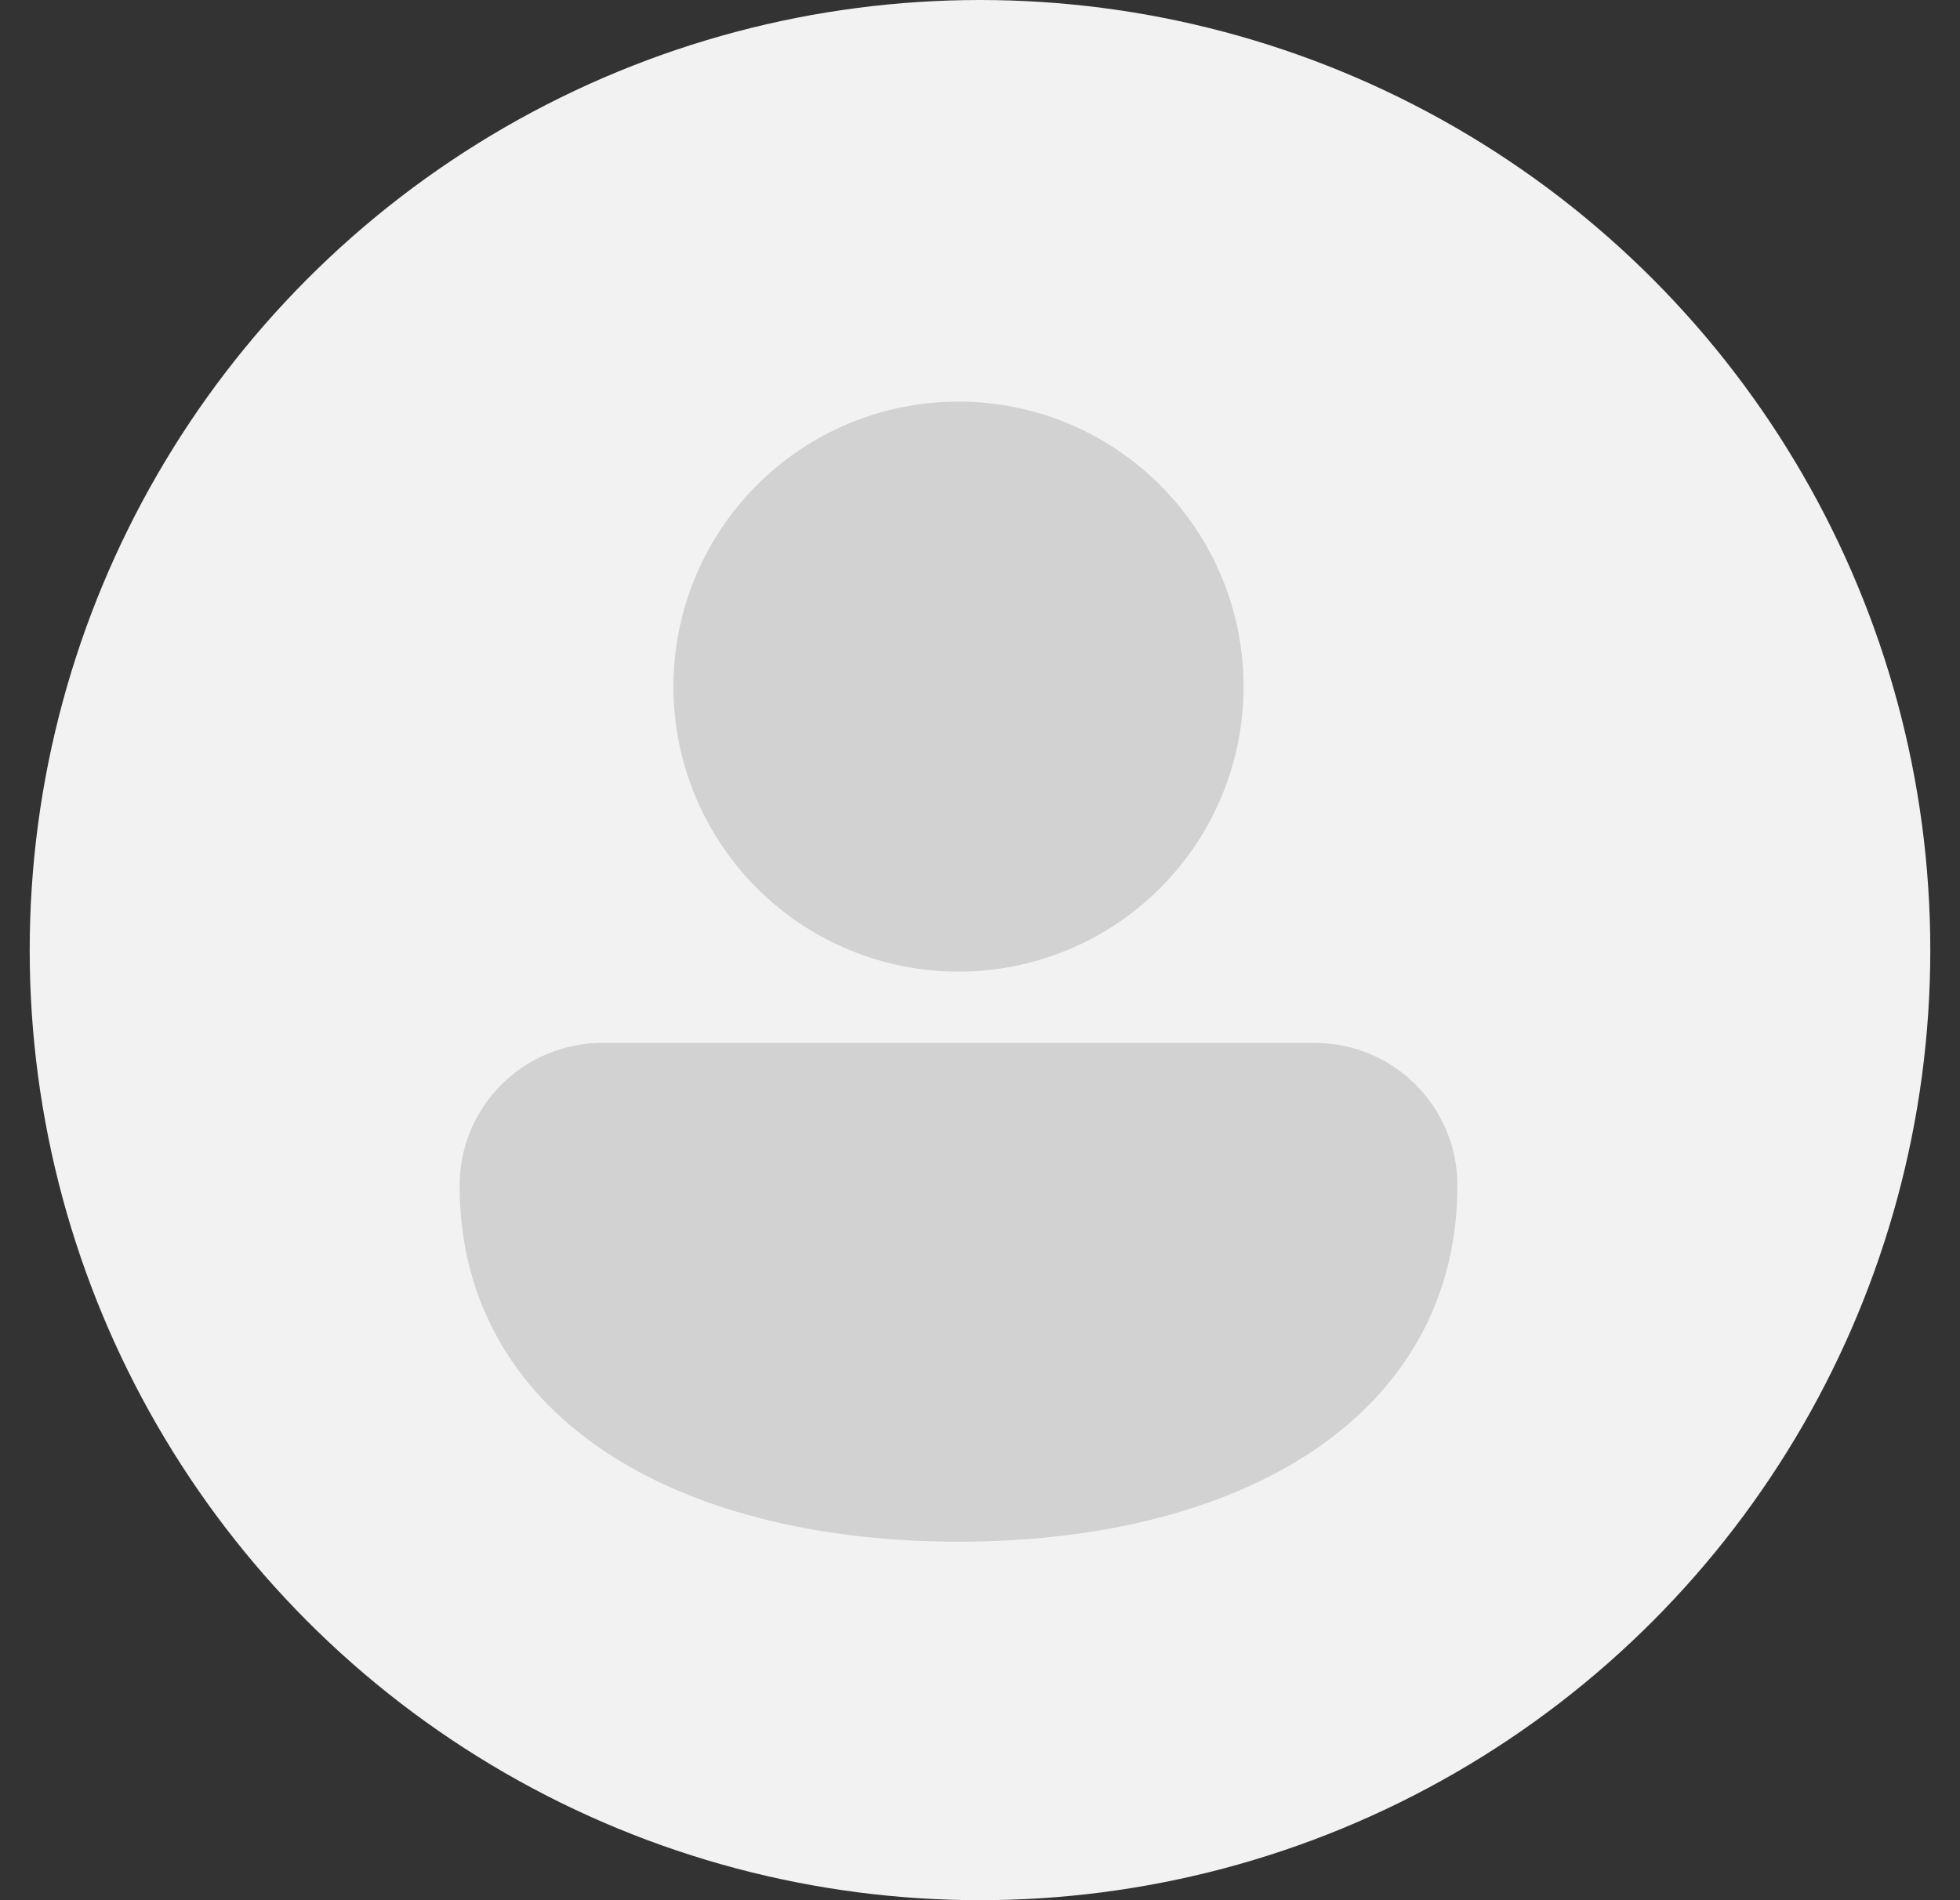
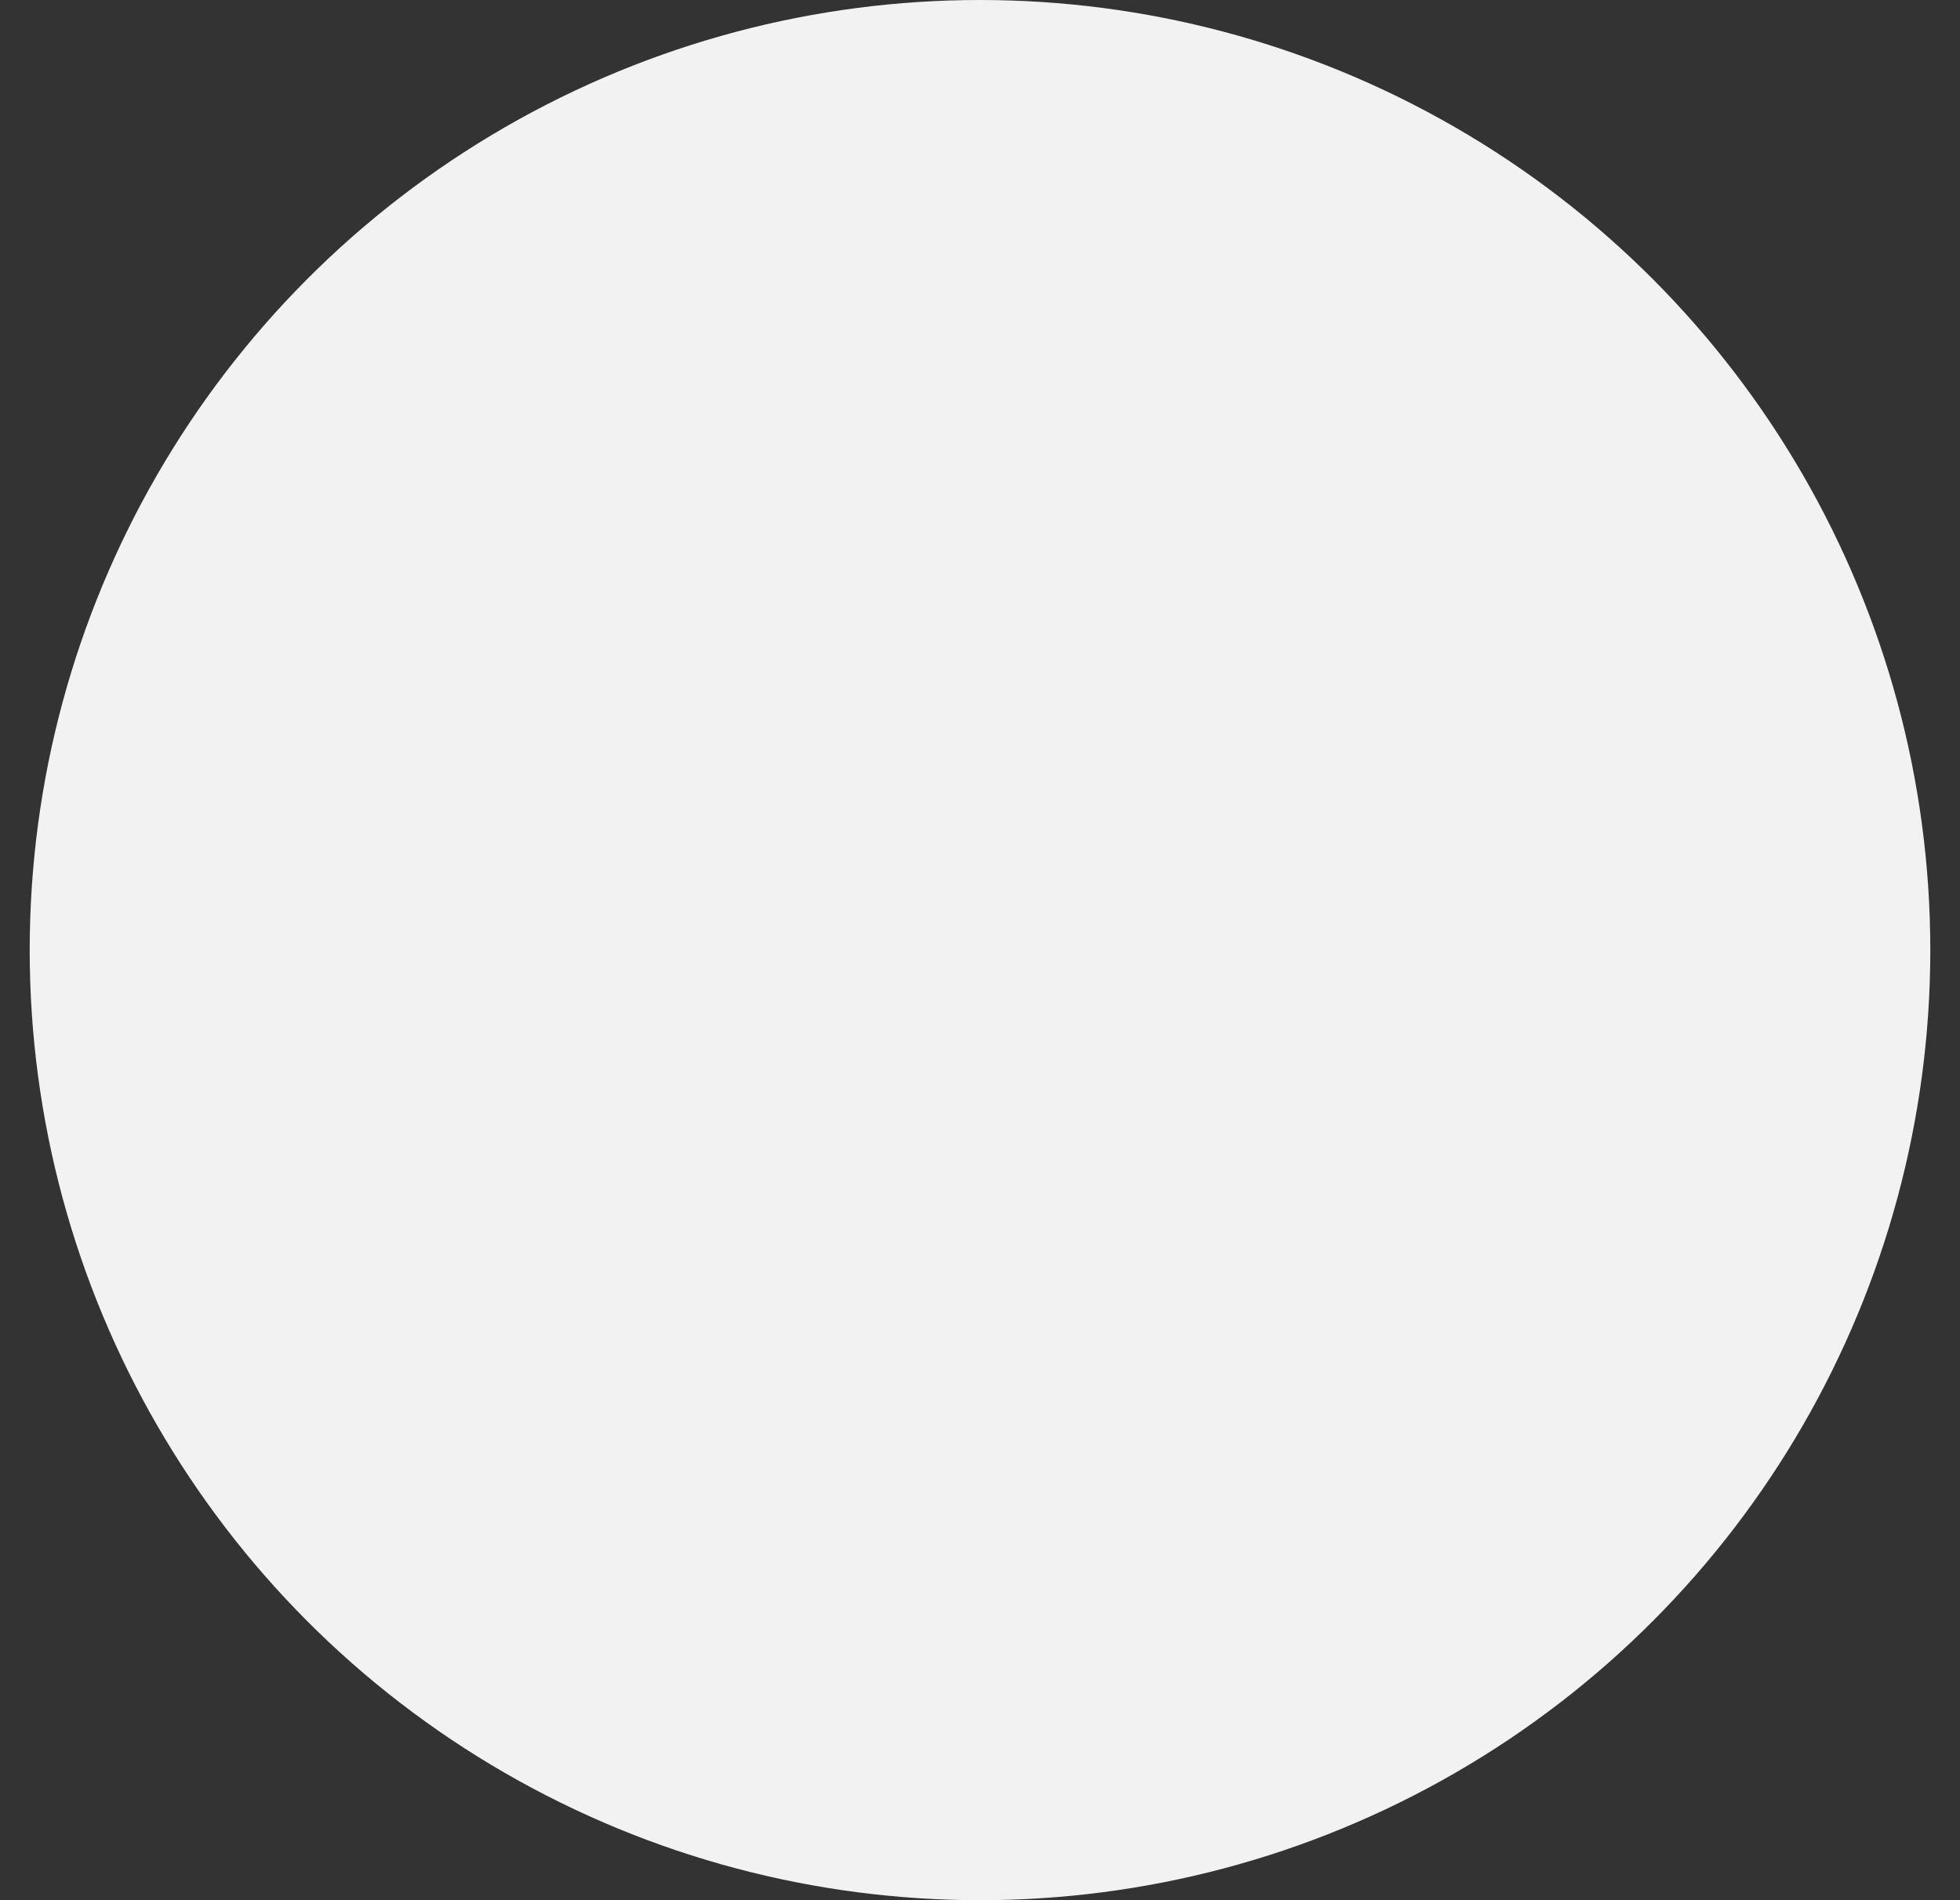
<svg xmlns="http://www.w3.org/2000/svg" width="33" height="32" viewBox="0 0 33 32" fill="none">
  <rect x="0" y="0" width="33" height="32" fill="#333333" stroke="none" />
  <circle cx="16.5" cy="16" r="16" fill="#F2F2F2" />
-   <path d="M16.138 6.763C14.865 6.763 13.644 7.268 12.744 8.169C11.844 9.069 11.338 10.29 11.338 11.563C11.338 12.836 11.844 14.057 12.744 14.957C13.644 15.857 14.865 16.363 16.138 16.363C17.411 16.363 18.632 15.857 19.532 14.957C20.433 14.057 20.938 12.836 20.938 11.563C20.938 10.29 20.433 9.069 19.532 8.169C18.632 7.268 17.411 6.763 16.138 6.763ZM10.149 17.563C9.833 17.561 9.52 17.623 9.228 17.743C8.935 17.863 8.669 18.039 8.445 18.262C8.221 18.485 8.044 18.75 7.922 19.042C7.801 19.334 7.738 19.647 7.738 19.963C7.738 21.992 8.738 23.522 10.3 24.519C11.839 25.5 13.912 25.963 16.138 25.963C18.364 25.963 20.438 25.5 21.976 24.519C23.539 23.523 24.538 21.991 24.538 19.963C24.538 19.326 24.285 18.716 23.835 18.266C23.385 17.816 22.775 17.563 22.138 17.563H10.149Z" fill="#D2D2D2" />
</svg>